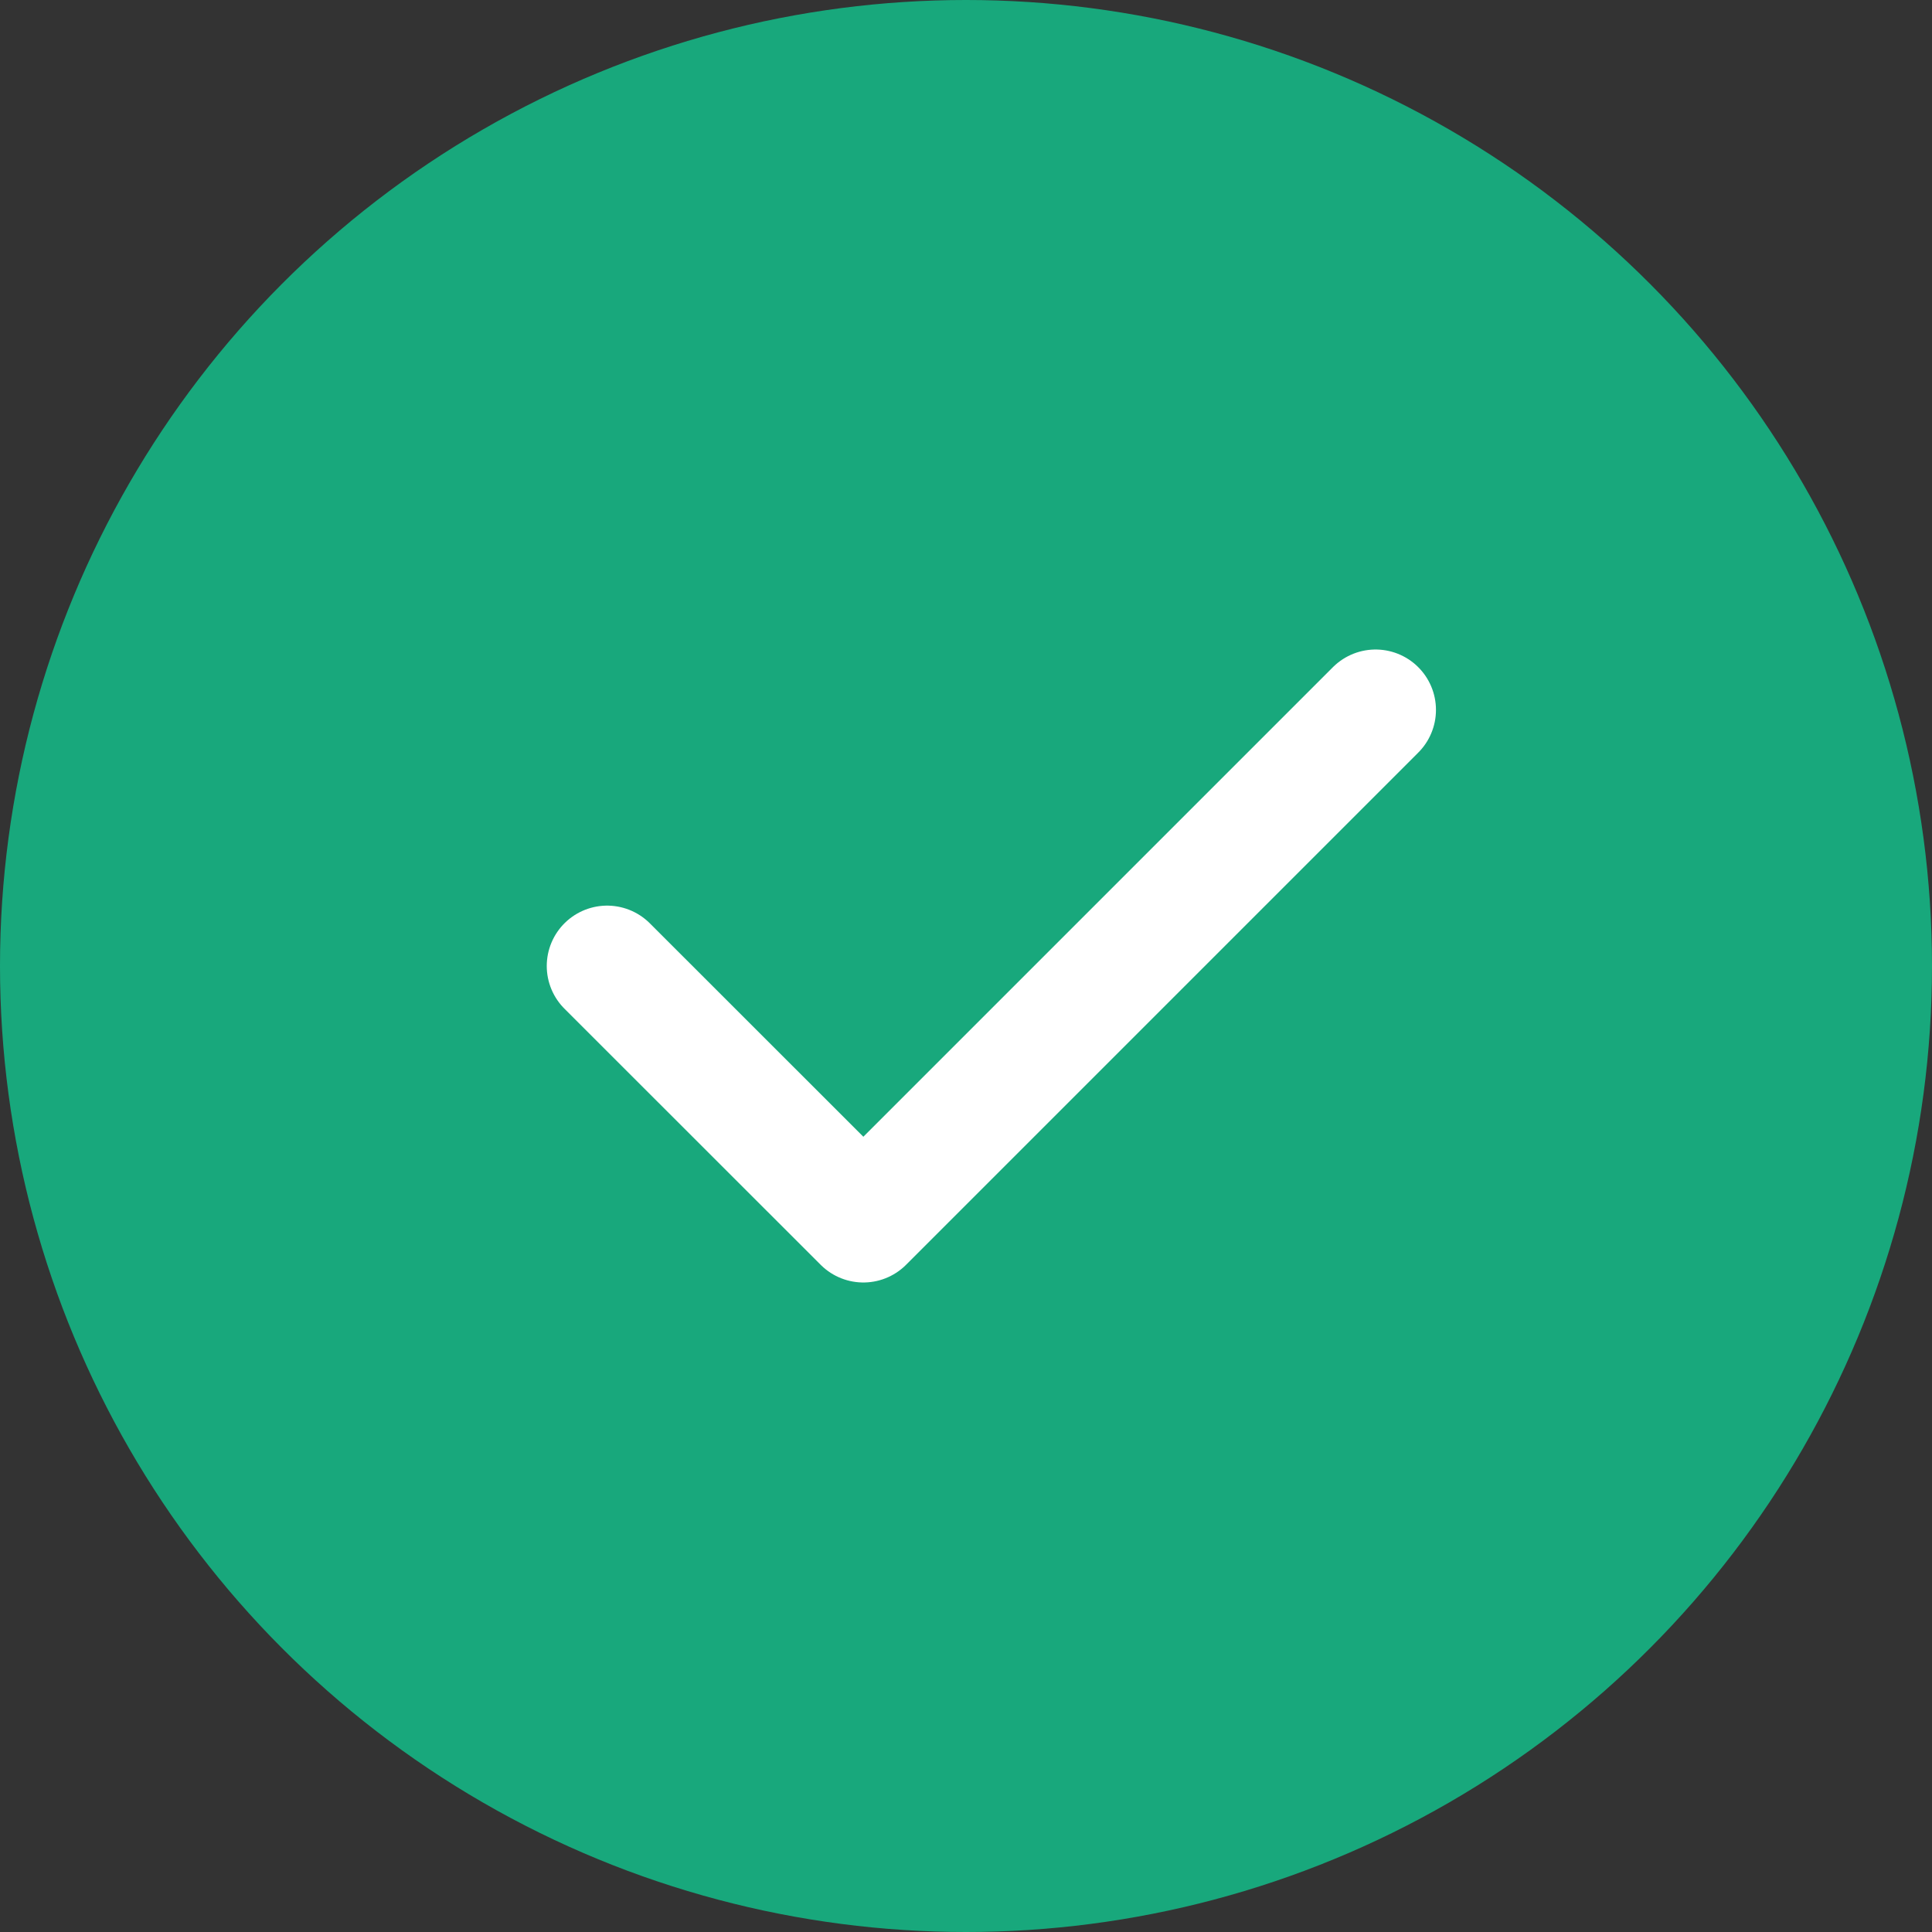
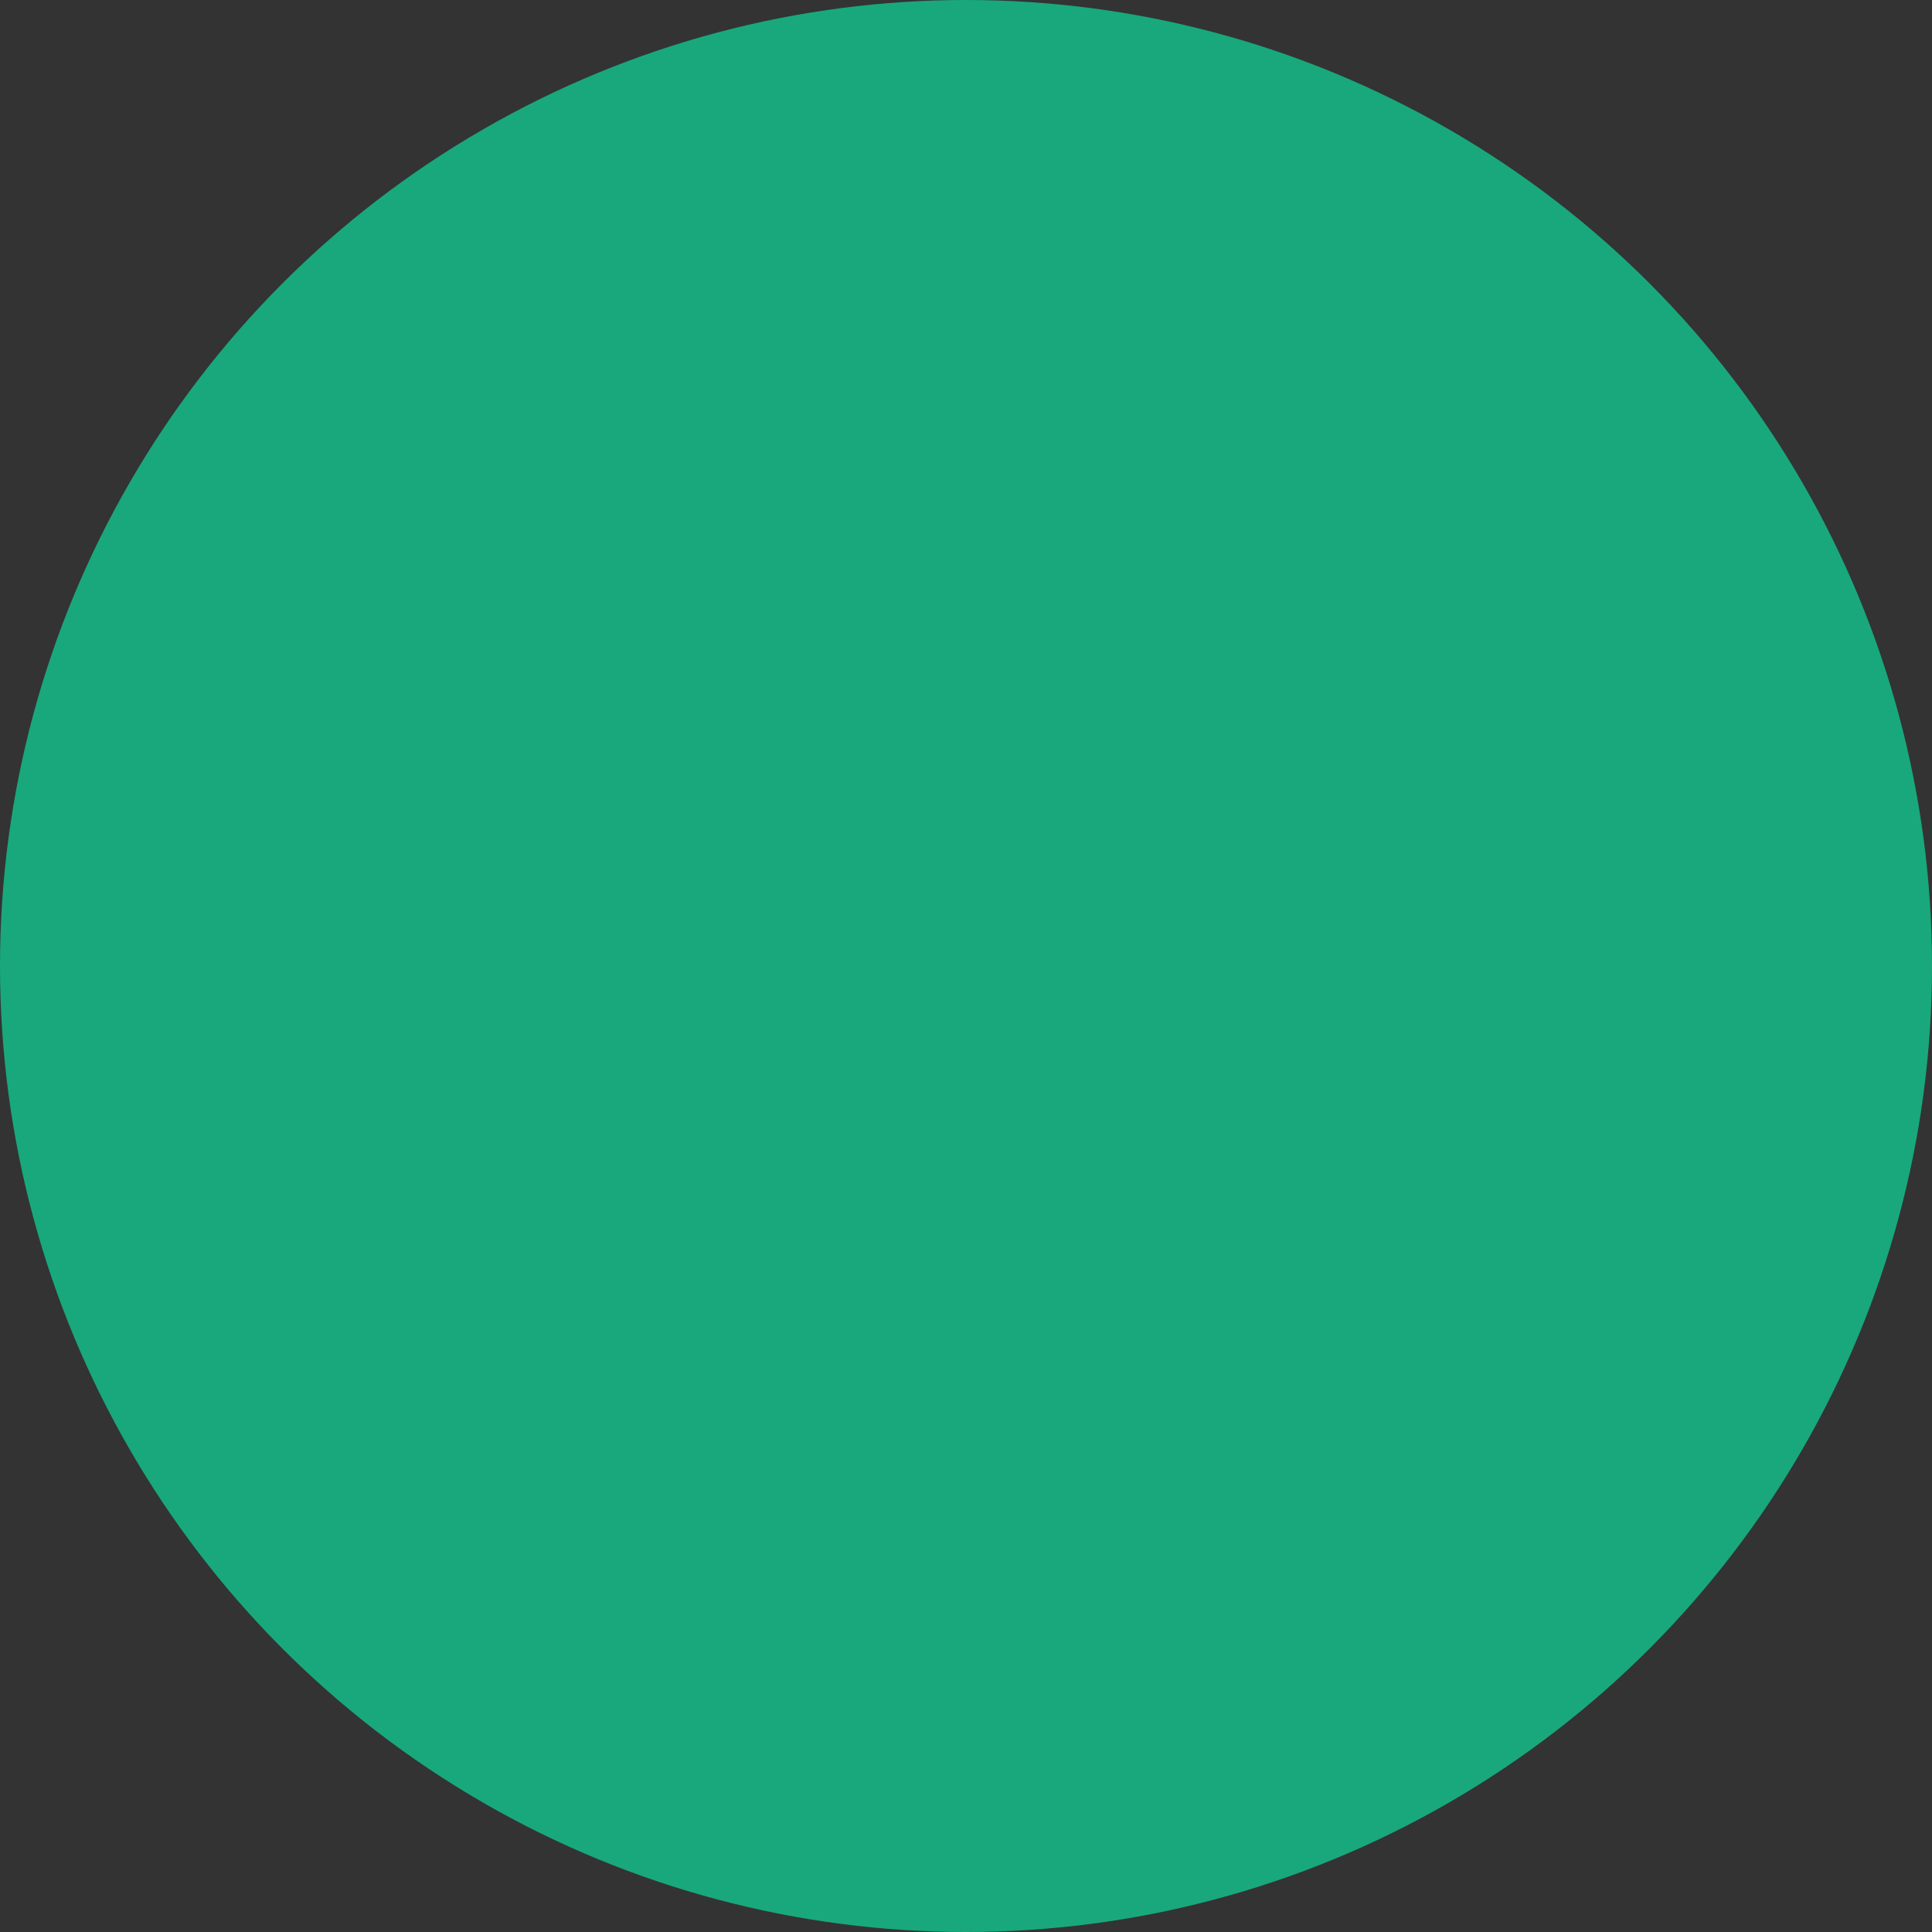
<svg xmlns="http://www.w3.org/2000/svg" width="16" height="16" viewBox="0 0 16 16" fill="none">
  <rect x="0" y="0" width="16" height="16" fill="#333333" stroke="none" />
  <circle cx="8" cy="8" r="8" fill="#18A87C" />
-   <path d="M5.028 8L7.15 10.121L11.392 5.879" stroke="white" stroke-linecap="round" stroke-linejoin="round" />
</svg>